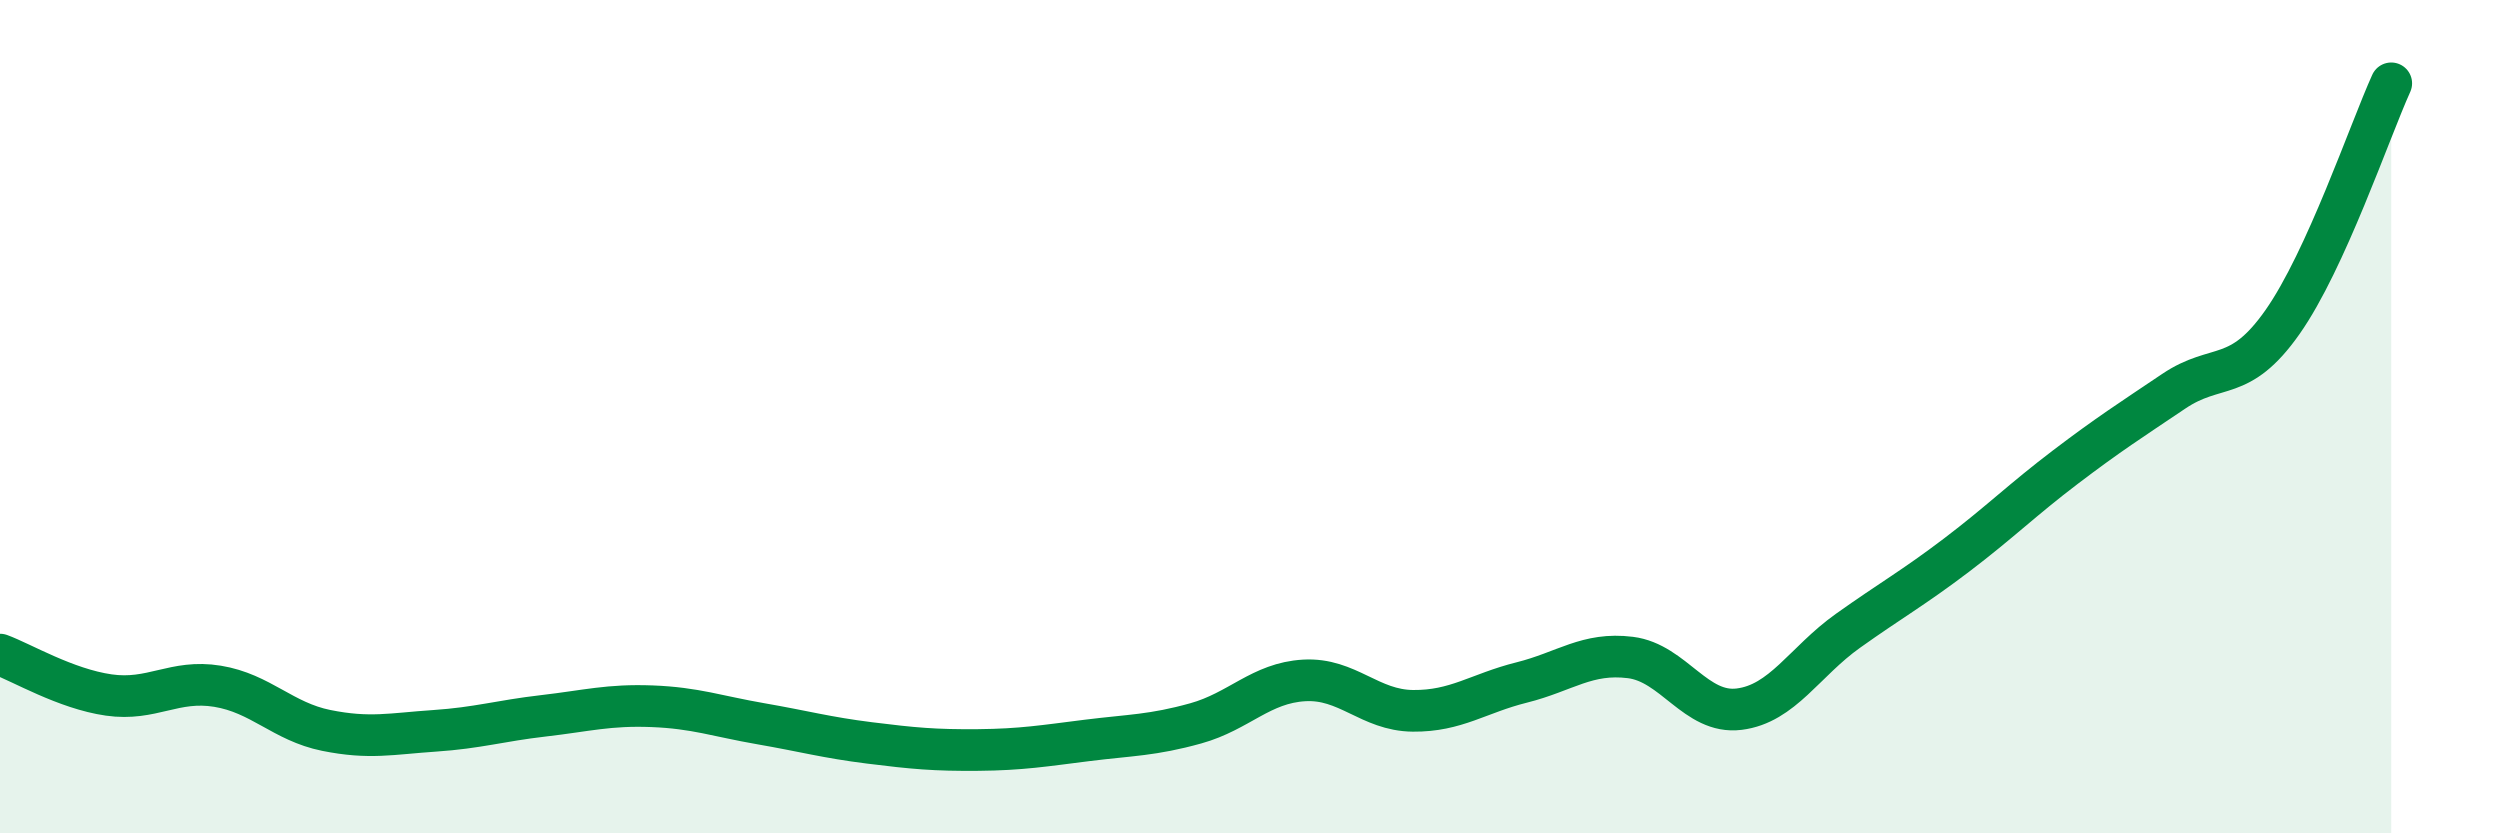
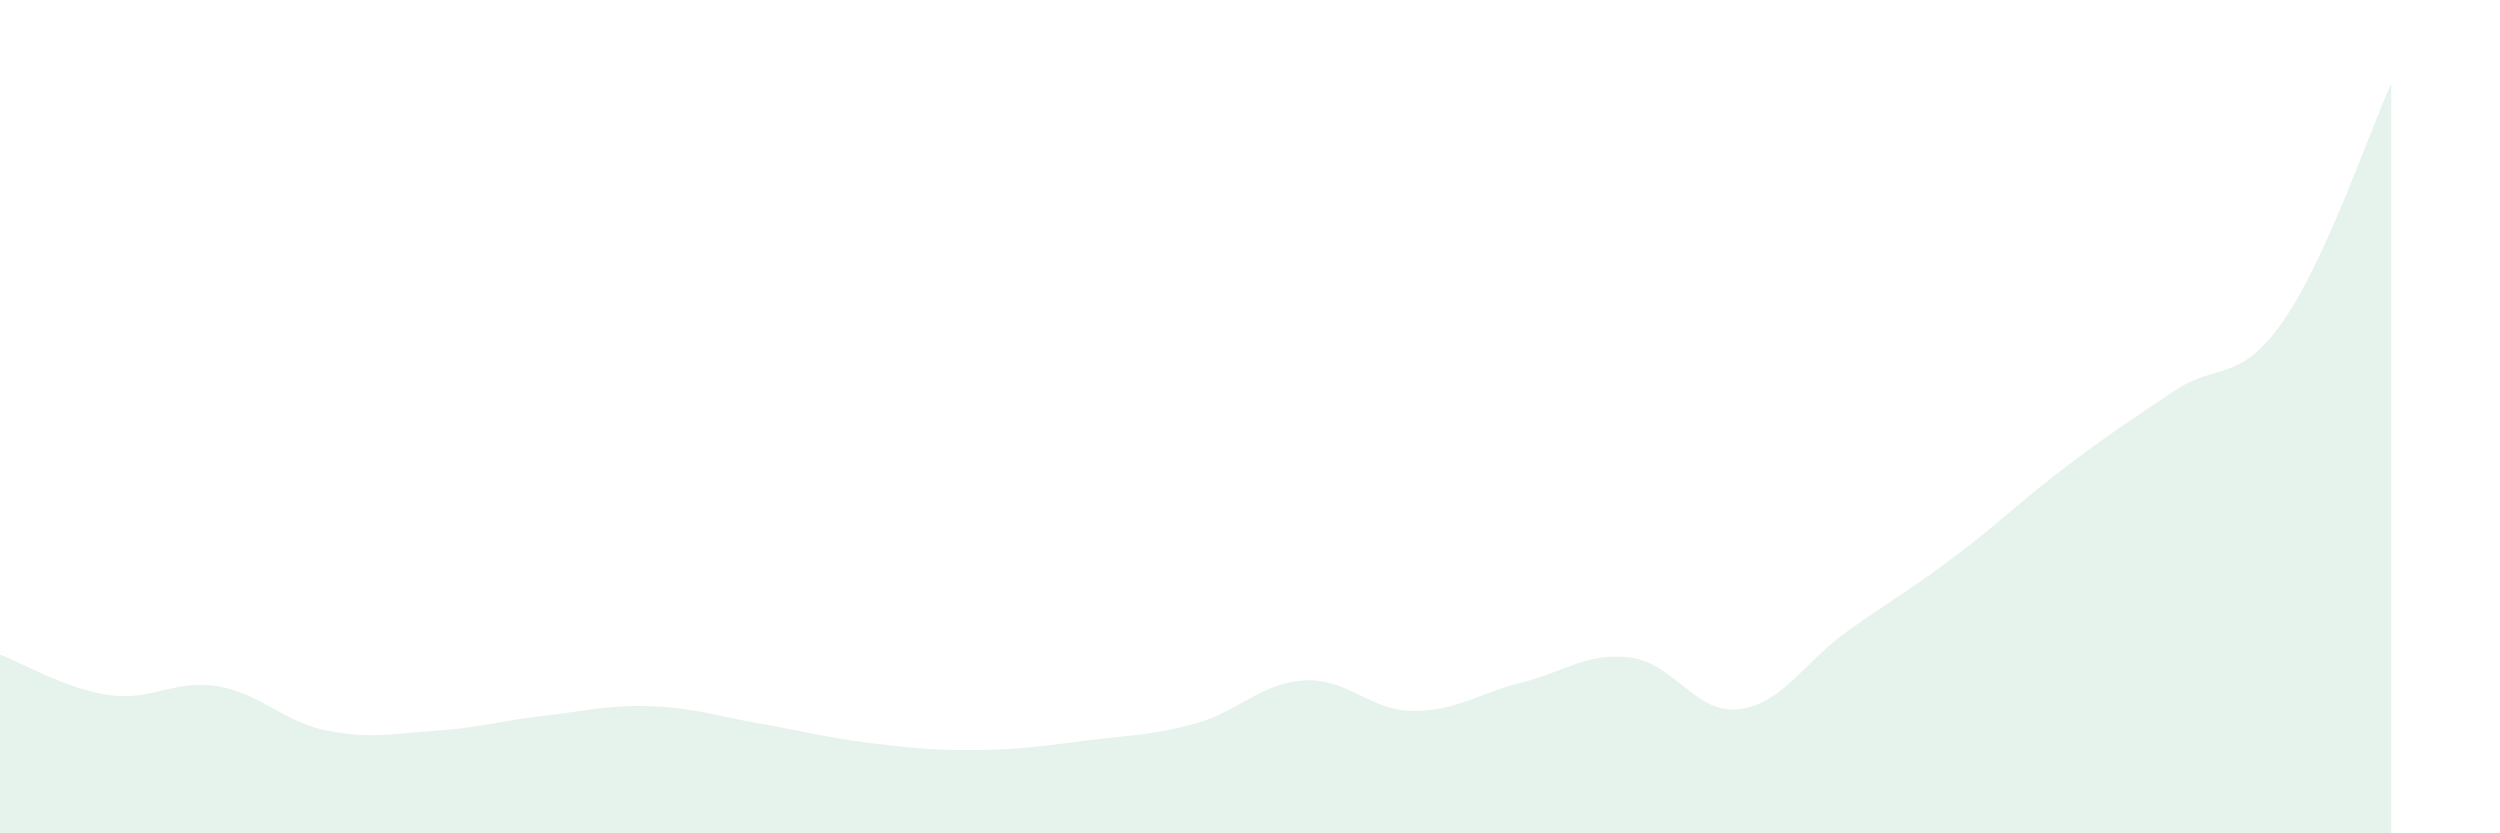
<svg xmlns="http://www.w3.org/2000/svg" width="60" height="20" viewBox="0 0 60 20">
  <path d="M 0,15.71 C 0.52,15.9 1.57,16.53 2.61,16.68 C 3.65,16.83 4.18,16.3 5.22,16.47 C 6.26,16.64 6.79,17.32 7.83,17.53 C 8.87,17.74 9.39,17.61 10.43,17.54 C 11.47,17.47 12,17.3 13.04,17.18 C 14.08,17.06 14.61,16.91 15.65,16.95 C 16.69,16.99 17.22,17.19 18.26,17.37 C 19.3,17.55 19.83,17.7 20.87,17.83 C 21.91,17.96 22.44,18.01 23.48,18 C 24.52,17.99 25.05,17.9 26.09,17.77 C 27.13,17.64 27.66,17.65 28.7,17.36 C 29.74,17.07 30.26,16.39 31.3,16.33 C 32.34,16.27 32.87,17.05 33.91,17.06 C 34.95,17.07 35.48,16.64 36.52,16.38 C 37.56,16.12 38.09,15.65 39.13,15.78 C 40.17,15.91 40.7,17.15 41.74,17.02 C 42.78,16.89 43.31,15.88 44.35,15.14 C 45.39,14.4 45.92,14.11 46.96,13.32 C 48,12.53 48.53,12 49.57,11.21 C 50.61,10.42 51.13,10.09 52.17,9.39 C 53.21,8.69 53.74,9.21 54.78,7.73 C 55.82,6.25 56.87,3.15 57.39,2L57.39 20L0 20Z" fill="#008740" opacity="0.1" stroke-linecap="round" stroke-linejoin="round" />
-   <path d="M 0,15.71 C 0.52,15.9 1.57,16.53 2.61,16.68 C 3.65,16.83 4.18,16.3 5.22,16.47 C 6.26,16.64 6.79,17.32 7.83,17.53 C 8.87,17.74 9.39,17.61 10.43,17.54 C 11.47,17.47 12,17.3 13.04,17.18 C 14.08,17.06 14.61,16.91 15.65,16.95 C 16.69,16.99 17.22,17.19 18.26,17.37 C 19.3,17.55 19.83,17.7 20.87,17.83 C 21.91,17.96 22.44,18.01 23.48,18 C 24.52,17.99 25.05,17.9 26.09,17.77 C 27.13,17.64 27.66,17.65 28.7,17.36 C 29.74,17.07 30.26,16.39 31.3,16.33 C 32.34,16.27 32.87,17.05 33.91,17.06 C 34.95,17.07 35.48,16.64 36.52,16.38 C 37.56,16.12 38.09,15.65 39.13,15.78 C 40.17,15.91 40.7,17.15 41.74,17.02 C 42.78,16.89 43.31,15.88 44.35,15.14 C 45.39,14.4 45.92,14.11 46.96,13.32 C 48,12.53 48.53,12 49.57,11.21 C 50.61,10.42 51.13,10.09 52.17,9.39 C 53.21,8.69 53.74,9.21 54.78,7.73 C 55.82,6.25 56.87,3.15 57.39,2" stroke="#008740" stroke-width="1" fill="none" stroke-linecap="round" stroke-linejoin="round" />
</svg>